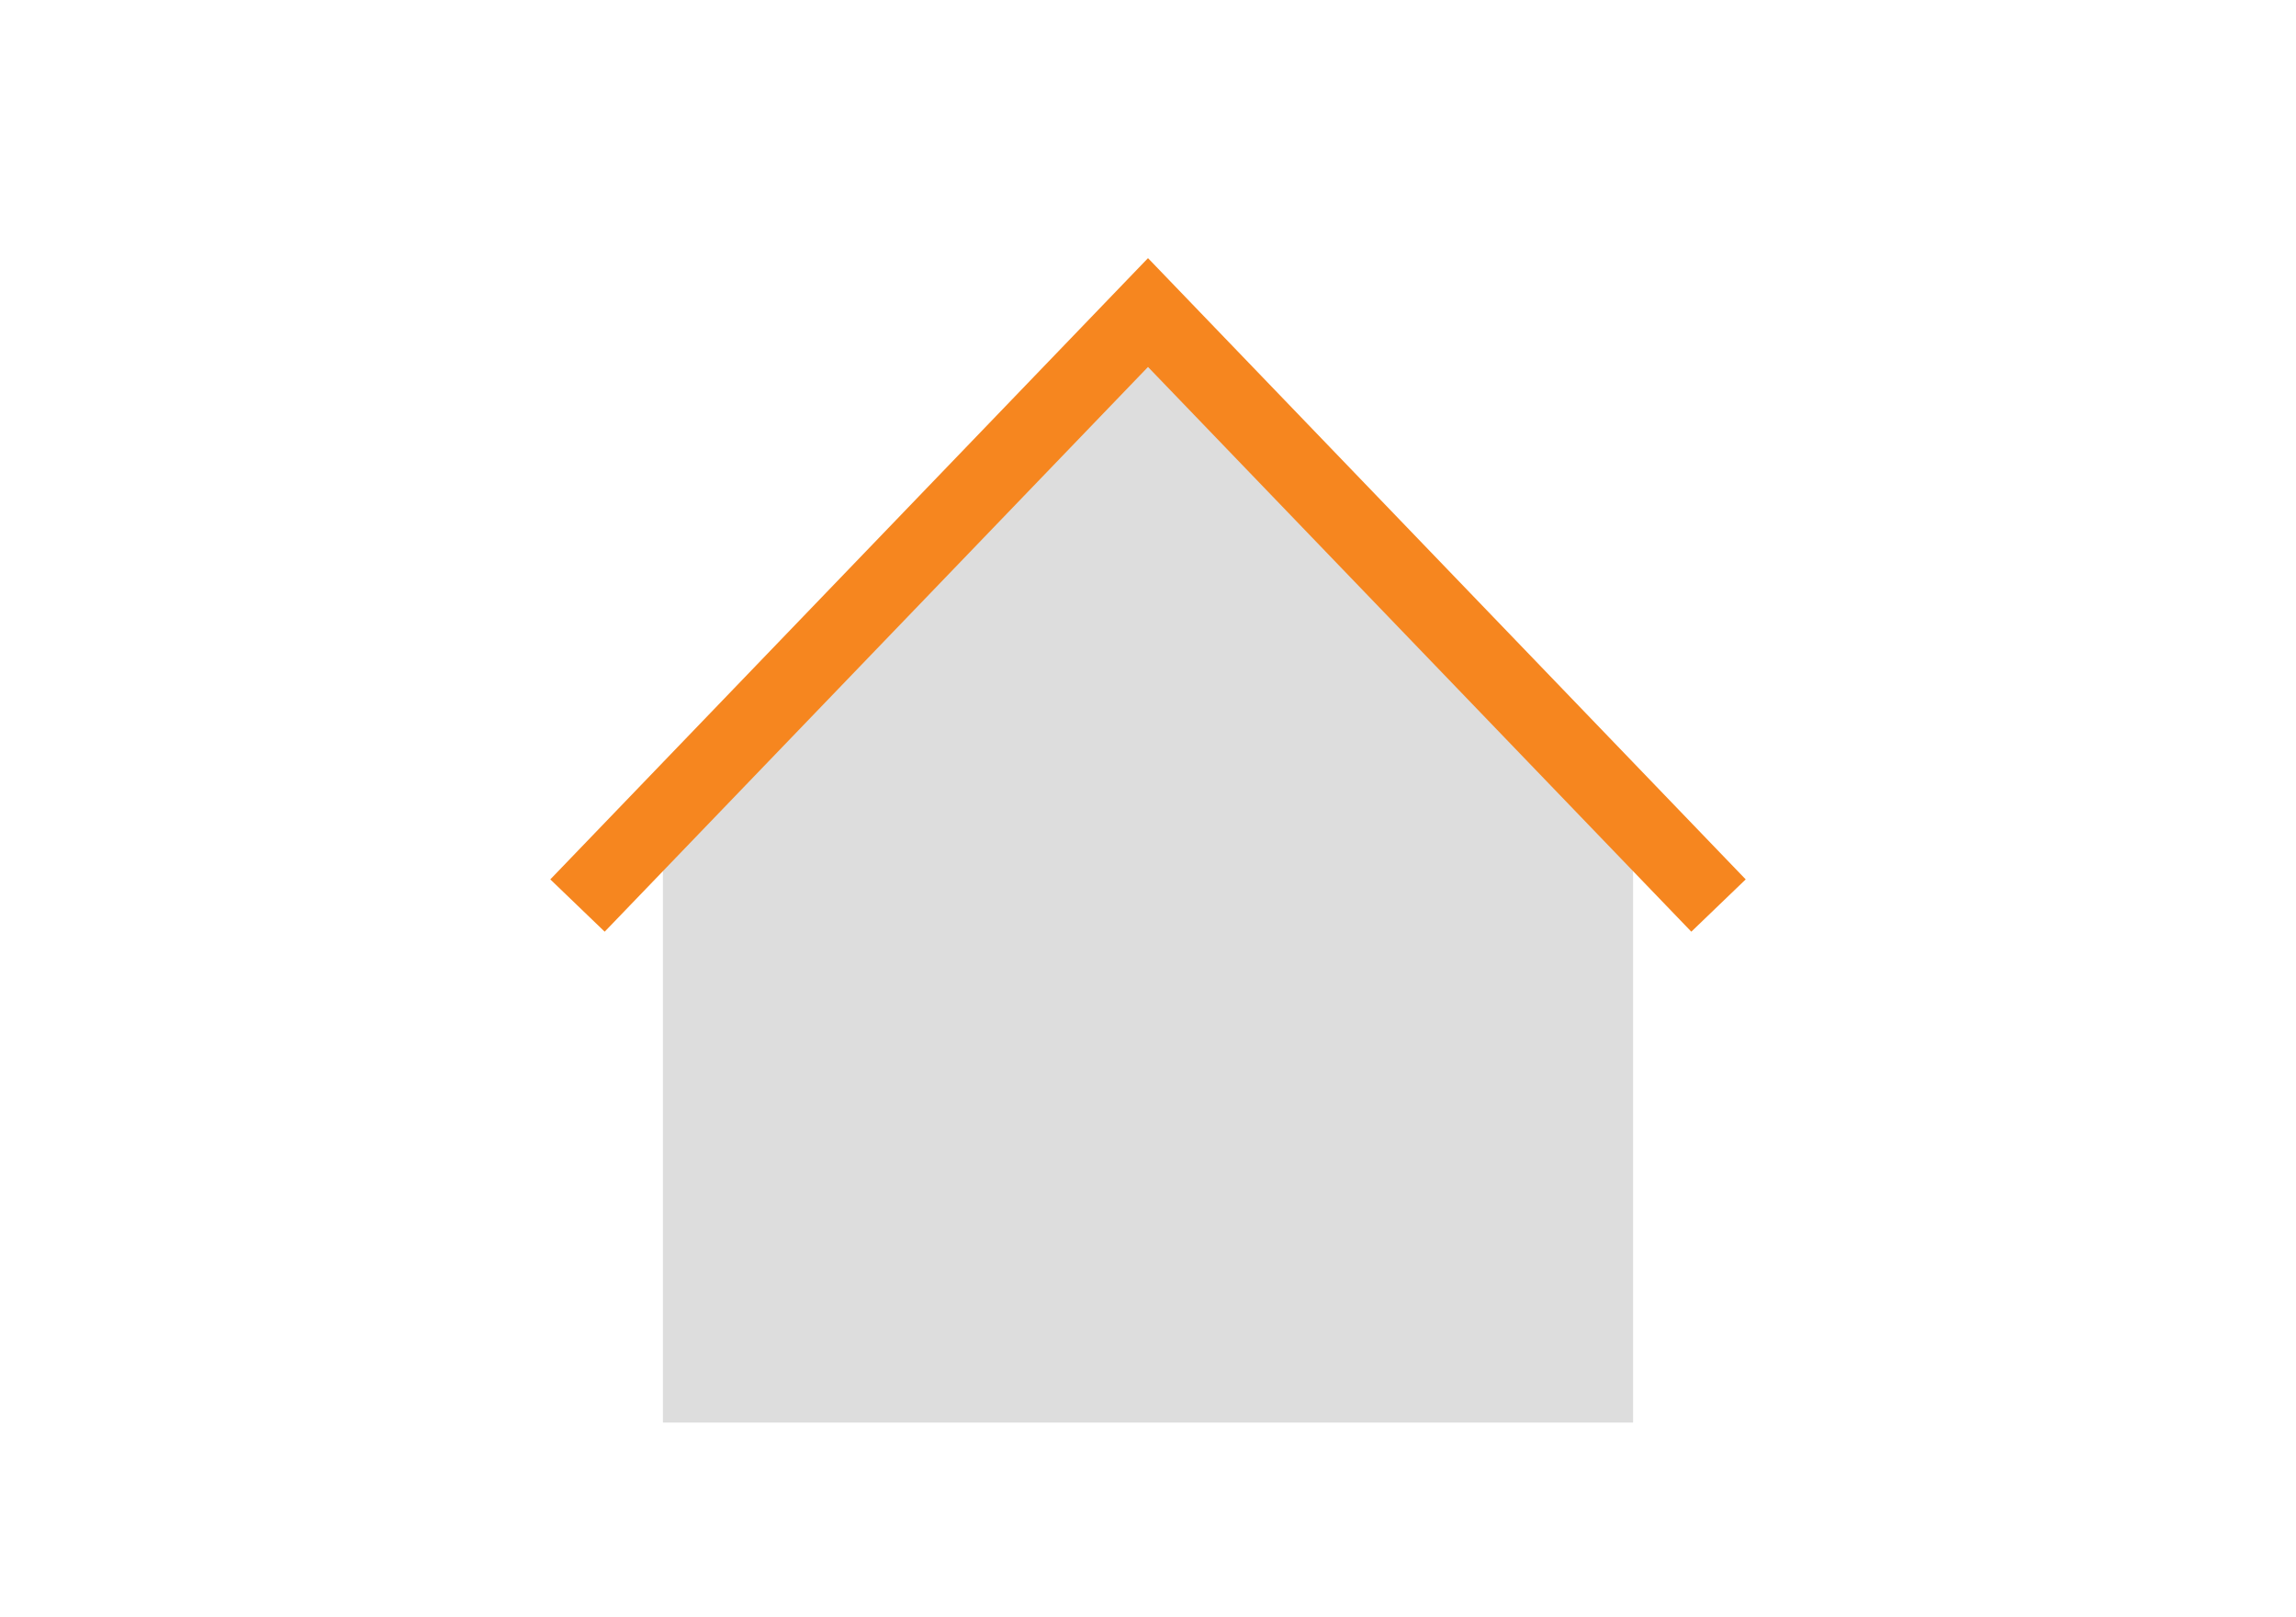
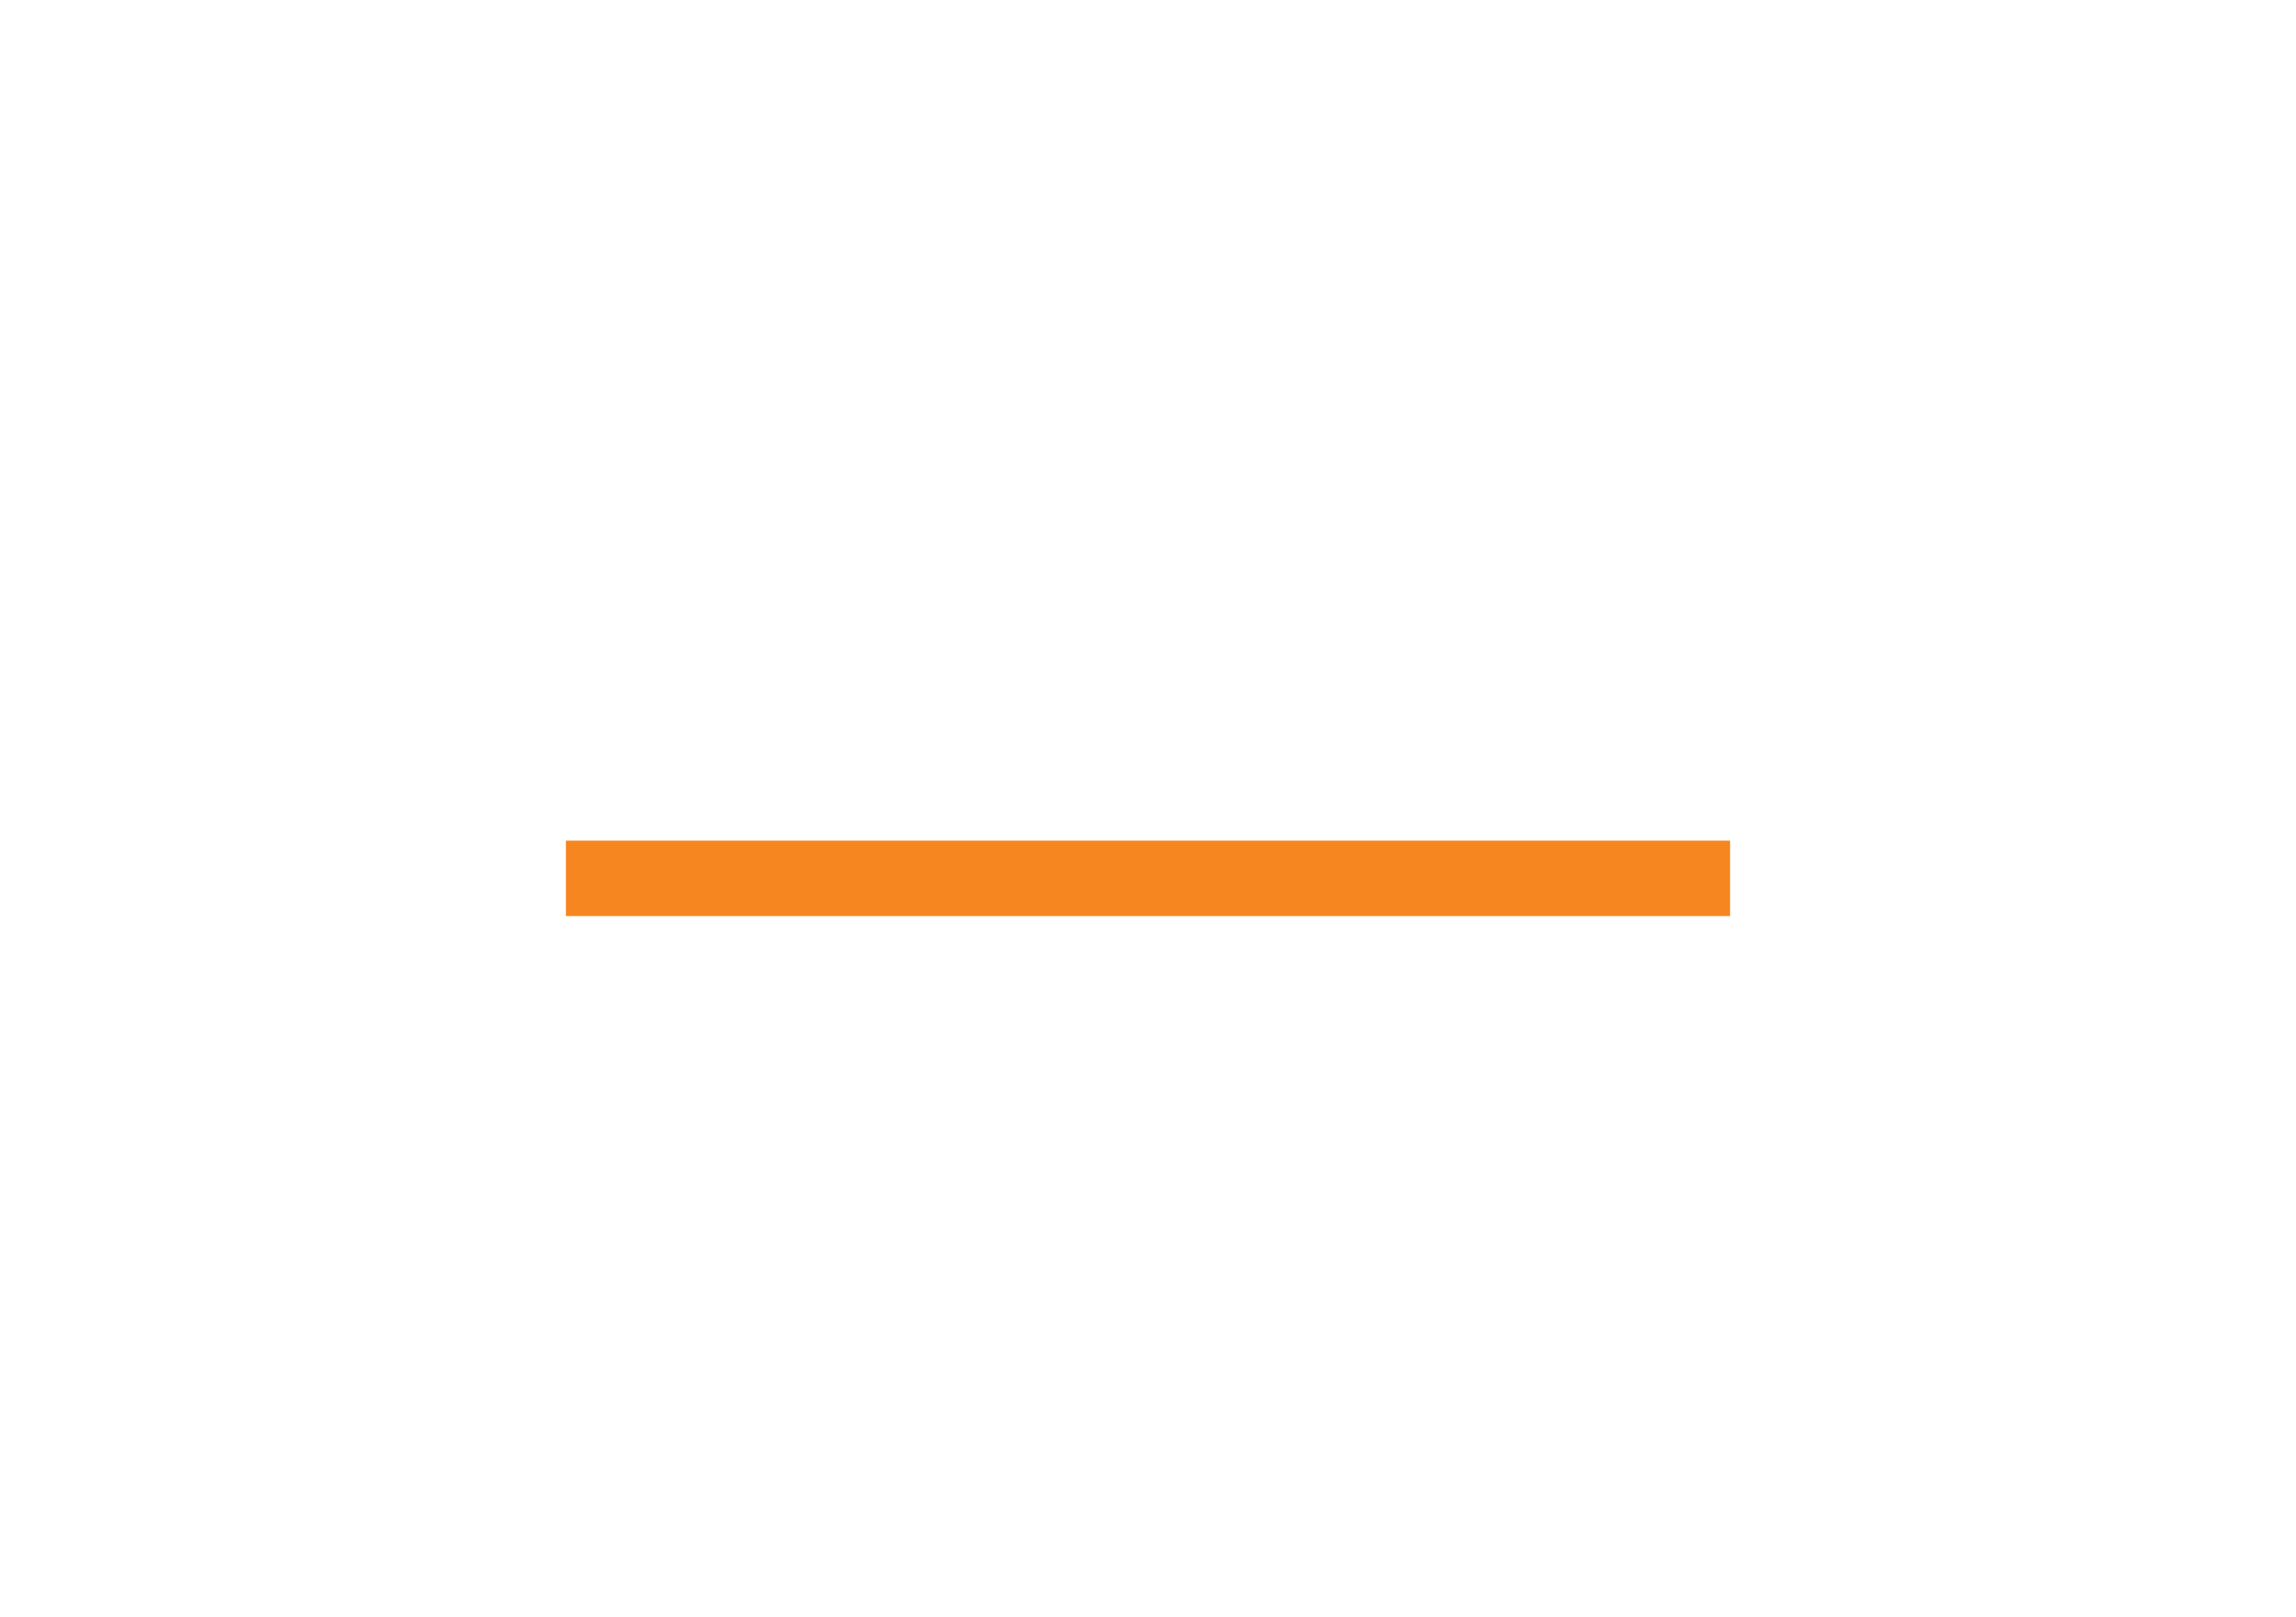
<svg xmlns="http://www.w3.org/2000/svg" width="213" height="150" viewBox="0 0 213 150" fill="none">
-   <path d="M61.5 79L106.5 32L151.5 79V132H61.5V79Z" fill="#DDDDDD" />
-   <path d="M56 81.5L106.5 29L157 81.5" stroke="#F6861F" stroke-width="7" stroke-linecap="square" />
+   <path d="M56 81.5L157 81.5" stroke="#F6861F" stroke-width="7" stroke-linecap="square" />
</svg>